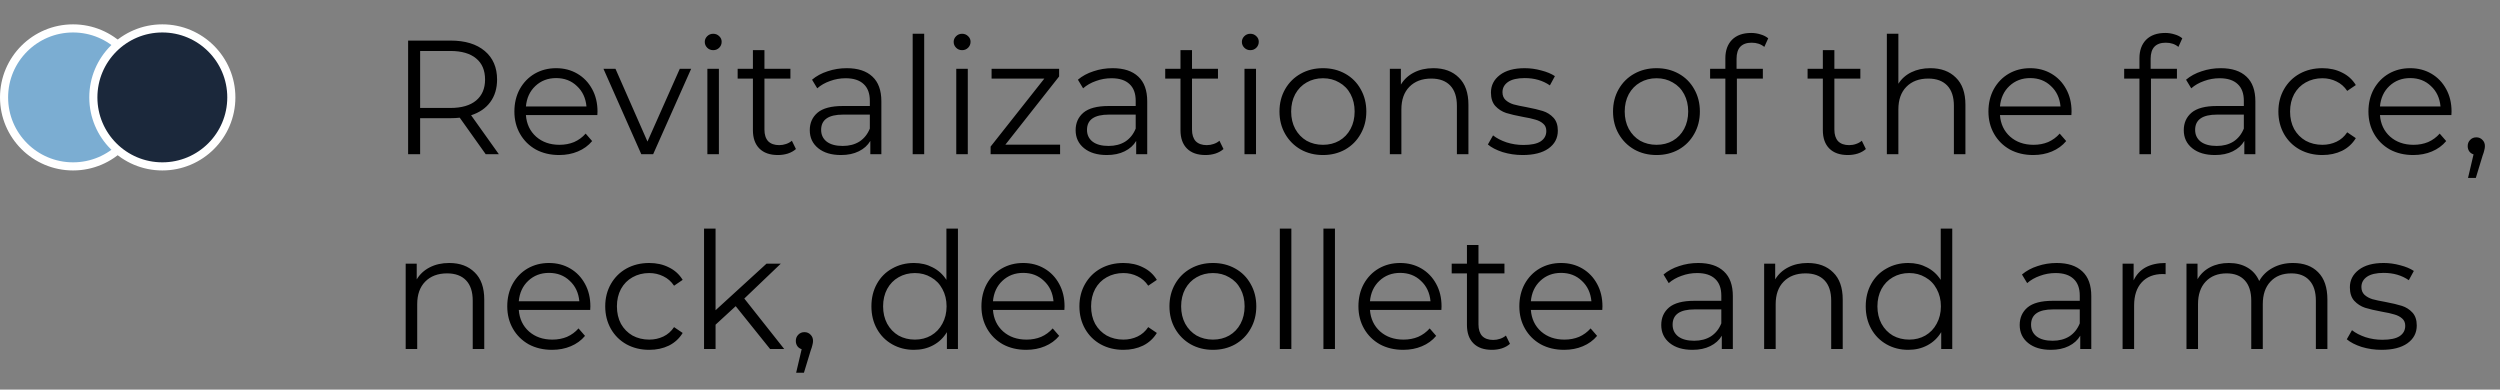
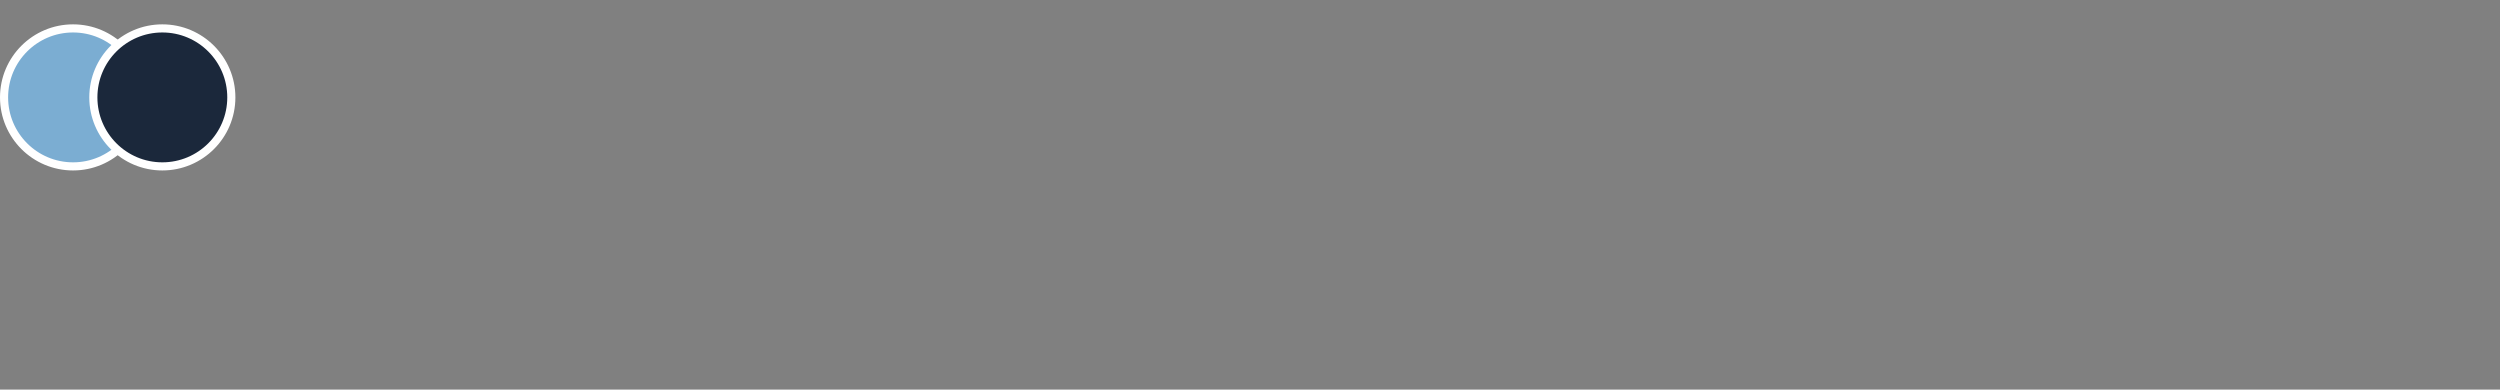
<svg xmlns="http://www.w3.org/2000/svg" width="308" height="48" viewBox="0 0 308 48" fill="none">
  <rect x="0" y="0" width="308" height="48" fill="#808080" stroke="none" />
  <circle cx="9" cy="12" r="8.5" fill="#7BADD2" stroke="white" />
  <circle cx="20" cy="12" r="8.5" fill="#1B283B" stroke="white" />
-   <path d="M59.84 19L56.64 14.5C56.28 14.54 55.907 14.56 55.52 14.56H51.76V19H50.28V5H55.52C57.307 5 58.707 5.427 59.72 6.28C60.733 7.133 61.24 8.307 61.24 9.8C61.24 10.893 60.96 11.82 60.4 12.58C59.853 13.327 59.067 13.867 58.04 14.2L61.46 19H59.84ZM55.48 13.3C56.867 13.3 57.927 12.993 58.66 12.38C59.393 11.767 59.76 10.907 59.76 9.8C59.76 8.667 59.393 7.8 58.66 7.2C57.927 6.587 56.867 6.28 55.48 6.28H51.76V13.3H55.48ZM73.593 14.18H64.793C64.873 15.273 65.293 16.16 66.053 16.84C66.813 17.507 67.773 17.84 68.933 17.84C69.587 17.84 70.186 17.727 70.733 17.5C71.28 17.26 71.753 16.913 72.153 16.46L72.953 17.38C72.487 17.94 71.9 18.367 71.193 18.66C70.5 18.953 69.733 19.1 68.893 19.1C67.813 19.1 66.853 18.873 66.013 18.42C65.186 17.953 64.54 17.313 64.073 16.5C63.606 15.687 63.373 14.767 63.373 13.74C63.373 12.713 63.593 11.793 64.033 10.98C64.487 10.167 65.1 9.533 65.873 9.08C66.66 8.627 67.54 8.4 68.513 8.4C69.487 8.4 70.36 8.627 71.133 9.08C71.906 9.533 72.513 10.167 72.953 10.98C73.393 11.78 73.613 12.7 73.613 13.74L73.593 14.18ZM68.513 9.62C67.5 9.62 66.647 9.947 65.953 10.6C65.273 11.24 64.886 12.08 64.793 13.12H72.253C72.16 12.08 71.766 11.24 71.073 10.6C70.393 9.947 69.54 9.62 68.513 9.62ZM85.148 8.48L80.468 19H79.008L74.348 8.48H75.828L79.768 17.44L83.748 8.48H85.148ZM87.148 8.48H88.568V19H87.148V8.48ZM87.868 6.18C87.575 6.18 87.328 6.08 87.128 5.88C86.928 5.68 86.828 5.44 86.828 5.16C86.828 4.893 86.928 4.66 87.128 4.46C87.328 4.26 87.575 4.16 87.868 4.16C88.161 4.16 88.408 4.26 88.608 4.46C88.808 4.647 88.908 4.873 88.908 5.14C88.908 5.433 88.808 5.68 88.608 5.88C88.408 6.08 88.161 6.18 87.868 6.18ZM98.059 18.36C97.792 18.6 97.459 18.787 97.059 18.92C96.672 19.04 96.266 19.1 95.839 19.1C94.852 19.1 94.092 18.833 93.559 18.3C93.026 17.767 92.759 17.013 92.759 16.04V9.68H90.879V8.48H92.759V6.18H94.179V8.48H97.379V9.68H94.179V15.96C94.179 16.587 94.332 17.067 94.639 17.4C94.959 17.72 95.412 17.88 95.999 17.88C96.292 17.88 96.572 17.833 96.839 17.74C97.119 17.647 97.359 17.513 97.559 17.34L98.059 18.36ZM104.324 8.4C105.697 8.4 106.751 8.747 107.484 9.44C108.217 10.12 108.584 11.133 108.584 12.48V19H107.224V17.36C106.904 17.907 106.431 18.333 105.804 18.64C105.191 18.947 104.457 19.1 103.604 19.1C102.431 19.1 101.497 18.82 100.804 18.26C100.111 17.7 99.764 16.96 99.764 16.04C99.764 15.147 100.084 14.427 100.724 13.88C101.377 13.333 102.411 13.06 103.824 13.06H107.164V12.42C107.164 11.513 106.911 10.827 106.404 10.36C105.897 9.88 105.157 9.64 104.184 9.64C103.517 9.64 102.877 9.753 102.264 9.98C101.651 10.193 101.124 10.493 100.684 10.88L100.044 9.82C100.577 9.367 101.217 9.02 101.964 8.78C102.711 8.527 103.497 8.4 104.324 8.4ZM103.824 17.98C104.624 17.98 105.311 17.8 105.884 17.44C106.457 17.067 106.884 16.533 107.164 15.84V14.12H103.864C102.064 14.12 101.164 14.747 101.164 16C101.164 16.613 101.397 17.1 101.864 17.46C102.331 17.807 102.984 17.98 103.824 17.98ZM112.441 4.16H113.861V19H112.441V4.16ZM117.812 8.48H119.232V19H117.812V8.48ZM118.532 6.18C118.239 6.18 117.992 6.08 117.792 5.88C117.592 5.68 117.492 5.44 117.492 5.16C117.492 4.893 117.592 4.66 117.792 4.46C117.992 4.26 118.239 4.16 118.532 4.16C118.825 4.16 119.072 4.26 119.272 4.46C119.472 4.647 119.572 4.873 119.572 5.14C119.572 5.433 119.472 5.68 119.272 5.88C119.072 6.08 118.825 6.18 118.532 6.18ZM130.603 17.82V19H122.043V18.06L128.663 9.68H122.163V8.48H130.483V9.42L123.863 17.82H130.603ZM137.078 8.4C138.451 8.4 139.505 8.747 140.238 9.44C140.971 10.12 141.338 11.133 141.338 12.48V19H139.978V17.36C139.658 17.907 139.185 18.333 138.558 18.64C137.945 18.947 137.211 19.1 136.358 19.1C135.185 19.1 134.251 18.82 133.558 18.26C132.865 17.7 132.518 16.96 132.518 16.04C132.518 15.147 132.838 14.427 133.478 13.88C134.131 13.333 135.165 13.06 136.578 13.06H139.918V12.42C139.918 11.513 139.665 10.827 139.158 10.36C138.651 9.88 137.911 9.64 136.938 9.64C136.271 9.64 135.631 9.753 135.018 9.98C134.405 10.193 133.878 10.493 133.438 10.88L132.798 9.82C133.331 9.367 133.971 9.02 134.718 8.78C135.465 8.527 136.251 8.4 137.078 8.4ZM136.578 17.98C137.378 17.98 138.065 17.8 138.638 17.44C139.211 17.067 139.638 16.533 139.918 15.84V14.12H136.618C134.818 14.12 133.918 14.747 133.918 16C133.918 16.613 134.151 17.1 134.618 17.46C135.085 17.807 135.738 17.98 136.578 17.98ZM150.735 18.36C150.468 18.6 150.135 18.787 149.735 18.92C149.348 19.04 148.942 19.1 148.515 19.1C147.528 19.1 146.768 18.833 146.235 18.3C145.702 17.767 145.435 17.013 145.435 16.04V9.68H143.555V8.48H145.435V6.18H146.855V8.48H150.055V9.68H146.855V15.96C146.855 16.587 147.008 17.067 147.315 17.4C147.635 17.72 148.088 17.88 148.675 17.88C148.968 17.88 149.248 17.833 149.515 17.74C149.795 17.647 150.035 17.513 150.235 17.34L150.735 18.36ZM153.32 8.48H154.74V19H153.32V8.48ZM154.04 6.18C153.747 6.18 153.5 6.08 153.3 5.88C153.1 5.68 153 5.44 153 5.16C153 4.893 153.1 4.66 153.3 4.46C153.5 4.26 153.747 4.16 154.04 4.16C154.333 4.16 154.58 4.26 154.78 4.46C154.98 4.647 155.08 4.873 155.08 5.14C155.08 5.433 154.98 5.68 154.78 5.88C154.58 6.08 154.333 6.18 154.04 6.18ZM162.991 19.1C161.978 19.1 161.064 18.873 160.251 18.42C159.438 17.953 158.798 17.313 158.331 16.5C157.864 15.687 157.631 14.767 157.631 13.74C157.631 12.713 157.864 11.793 158.331 10.98C158.798 10.167 159.438 9.533 160.251 9.08C161.064 8.627 161.978 8.4 162.991 8.4C164.004 8.4 164.918 8.627 165.731 9.08C166.544 9.533 167.178 10.167 167.631 10.98C168.098 11.793 168.331 12.713 168.331 13.74C168.331 14.767 168.098 15.687 167.631 16.5C167.178 17.313 166.544 17.953 165.731 18.42C164.918 18.873 164.004 19.1 162.991 19.1ZM162.991 17.84C163.738 17.84 164.404 17.673 164.991 17.34C165.591 16.993 166.058 16.507 166.391 15.88C166.724 15.253 166.891 14.54 166.891 13.74C166.891 12.94 166.724 12.227 166.391 11.6C166.058 10.973 165.591 10.493 164.991 10.16C164.404 9.813 163.738 9.64 162.991 9.64C162.244 9.64 161.571 9.813 160.971 10.16C160.384 10.493 159.918 10.973 159.571 11.6C159.238 12.227 159.071 12.94 159.071 13.74C159.071 14.54 159.238 15.253 159.571 15.88C159.918 16.507 160.384 16.993 160.971 17.34C161.571 17.673 162.244 17.84 162.991 17.84ZM176.59 8.4C177.91 8.4 178.957 8.787 179.73 9.56C180.517 10.32 180.91 11.433 180.91 12.9V19H179.49V13.04C179.49 11.947 179.217 11.113 178.67 10.54C178.123 9.967 177.343 9.68 176.33 9.68C175.197 9.68 174.297 10.02 173.63 10.7C172.977 11.367 172.65 12.293 172.65 13.48V19H171.23V8.48H172.59V10.42C172.977 9.78 173.51 9.287 174.19 8.94C174.883 8.58 175.683 8.4 176.59 8.4ZM187.585 19.1C186.732 19.1 185.912 18.98 185.125 18.74C184.352 18.487 183.745 18.173 183.305 17.8L183.945 16.68C184.385 17.027 184.938 17.313 185.605 17.54C186.272 17.753 186.965 17.86 187.685 17.86C188.645 17.86 189.352 17.713 189.805 17.42C190.272 17.113 190.505 16.687 190.505 16.14C190.505 15.753 190.378 15.453 190.125 15.24C189.872 15.013 189.552 14.847 189.165 14.74C188.778 14.62 188.265 14.507 187.625 14.4C186.772 14.24 186.085 14.08 185.565 13.92C185.045 13.747 184.598 13.46 184.225 13.06C183.865 12.66 183.685 12.107 183.685 11.4C183.685 10.52 184.052 9.8 184.785 9.24C185.518 8.68 186.538 8.4 187.845 8.4C188.525 8.4 189.205 8.493 189.885 8.68C190.565 8.853 191.125 9.087 191.565 9.38L190.945 10.52C190.078 9.92 189.045 9.62 187.845 9.62C186.938 9.62 186.252 9.78 185.785 10.1C185.332 10.42 185.105 10.84 185.105 11.36C185.105 11.76 185.232 12.08 185.485 12.32C185.752 12.56 186.078 12.74 186.465 12.86C186.852 12.967 187.385 13.08 188.065 13.2C188.905 13.36 189.578 13.52 190.085 13.68C190.592 13.84 191.025 14.113 191.385 14.5C191.745 14.887 191.925 15.42 191.925 16.1C191.925 17.02 191.538 17.753 190.765 18.3C190.005 18.833 188.945 19.1 187.585 19.1ZM204.085 19.1C203.071 19.1 202.158 18.873 201.345 18.42C200.531 17.953 199.891 17.313 199.425 16.5C198.958 15.687 198.725 14.767 198.725 13.74C198.725 12.713 198.958 11.793 199.425 10.98C199.891 10.167 200.531 9.533 201.345 9.08C202.158 8.627 203.071 8.4 204.085 8.4C205.098 8.4 206.011 8.627 206.825 9.08C207.638 9.533 208.271 10.167 208.725 10.98C209.191 11.793 209.425 12.713 209.425 13.74C209.425 14.767 209.191 15.687 208.725 16.5C208.271 17.313 207.638 17.953 206.825 18.42C206.011 18.873 205.098 19.1 204.085 19.1ZM204.085 17.84C204.831 17.84 205.498 17.673 206.085 17.34C206.685 16.993 207.151 16.507 207.485 15.88C207.818 15.253 207.985 14.54 207.985 13.74C207.985 12.94 207.818 12.227 207.485 11.6C207.151 10.973 206.685 10.493 206.085 10.16C205.498 9.813 204.831 9.64 204.085 9.64C203.338 9.64 202.665 9.813 202.065 10.16C201.478 10.493 201.011 10.973 200.665 11.6C200.331 12.227 200.165 12.94 200.165 13.74C200.165 14.54 200.331 15.253 200.665 15.88C201.011 16.507 201.478 16.993 202.065 17.34C202.665 17.673 203.338 17.84 204.085 17.84ZM215.804 5.26C215.19 5.26 214.724 5.427 214.404 5.76C214.097 6.093 213.944 6.587 213.944 7.24V8.48H217.184V9.68H213.984V19H212.564V9.68H210.684V8.48H212.564V7.18C212.564 6.22 212.837 5.46 213.384 4.9C213.944 4.34 214.73 4.06 215.744 4.06C216.144 4.06 216.53 4.12 216.904 4.24C217.277 4.347 217.59 4.507 217.844 4.72L217.364 5.78C216.95 5.433 216.43 5.26 215.804 5.26ZM229.875 18.36C229.609 18.6 229.275 18.787 228.875 18.92C228.489 19.04 228.082 19.1 227.655 19.1C226.669 19.1 225.909 18.833 225.375 18.3C224.842 17.767 224.575 17.013 224.575 16.04V9.68H222.695V8.48H224.575V6.18H225.995V8.48H229.195V9.68H225.995V15.96C225.995 16.587 226.149 17.067 226.455 17.4C226.775 17.72 227.229 17.88 227.815 17.88C228.109 17.88 228.389 17.833 228.655 17.74C228.935 17.647 229.175 17.513 229.375 17.34L229.875 18.36ZM237.82 8.4C239.14 8.4 240.187 8.787 240.96 9.56C241.747 10.32 242.14 11.433 242.14 12.9V19H240.72V13.04C240.72 11.947 240.447 11.113 239.9 10.54C239.354 9.967 238.574 9.68 237.56 9.68C236.427 9.68 235.527 10.02 234.86 10.7C234.207 11.367 233.88 12.293 233.88 13.48V19H232.46V4.16H233.88V10.32C234.267 9.707 234.8 9.233 235.48 8.9C236.16 8.567 236.94 8.4 237.82 8.4ZM255.195 14.18H246.395C246.475 15.273 246.895 16.16 247.655 16.84C248.415 17.507 249.375 17.84 250.535 17.84C251.188 17.84 251.788 17.727 252.335 17.5C252.881 17.26 253.355 16.913 253.755 16.46L254.555 17.38C254.088 17.94 253.501 18.367 252.795 18.66C252.101 18.953 251.335 19.1 250.495 19.1C249.415 19.1 248.455 18.873 247.615 18.42C246.788 17.953 246.141 17.313 245.675 16.5C245.208 15.687 244.975 14.767 244.975 13.74C244.975 12.713 245.195 11.793 245.635 10.98C246.088 10.167 246.701 9.533 247.475 9.08C248.261 8.627 249.141 8.4 250.115 8.4C251.088 8.4 251.961 8.627 252.735 9.08C253.508 9.533 254.115 10.167 254.555 10.98C254.995 11.78 255.215 12.7 255.215 13.74L255.195 14.18ZM250.115 9.62C249.101 9.62 248.248 9.947 247.555 10.6C246.875 11.24 246.488 12.08 246.395 13.12H253.855C253.761 12.08 253.368 11.24 252.675 10.6C251.995 9.947 251.141 9.62 250.115 9.62ZM266.819 5.26C266.206 5.26 265.739 5.427 265.419 5.76C265.113 6.093 264.959 6.587 264.959 7.24V8.48H268.199V9.68H264.999V19H263.579V9.68H261.699V8.48H263.579V7.18C263.579 6.22 263.853 5.46 264.399 4.9C264.959 4.34 265.746 4.06 266.759 4.06C267.159 4.06 267.546 4.12 267.919 4.24C268.293 4.347 268.606 4.507 268.859 4.72L268.379 5.78C267.966 5.433 267.446 5.26 266.819 5.26ZM273.601 8.4C274.975 8.4 276.028 8.747 276.761 9.44C277.495 10.12 277.861 11.133 277.861 12.48V19H276.501V17.36C276.181 17.907 275.708 18.333 275.081 18.64C274.468 18.947 273.735 19.1 272.881 19.1C271.708 19.1 270.775 18.82 270.081 18.26C269.388 17.7 269.041 16.96 269.041 16.04C269.041 15.147 269.361 14.427 270.001 13.88C270.655 13.333 271.688 13.06 273.101 13.06H276.441V12.42C276.441 11.513 276.188 10.827 275.681 10.36C275.175 9.88 274.435 9.64 273.461 9.64C272.795 9.64 272.155 9.753 271.541 9.98C270.928 10.193 270.401 10.493 269.961 10.88L269.321 9.82C269.855 9.367 270.495 9.02 271.241 8.78C271.988 8.527 272.775 8.4 273.601 8.4ZM273.101 17.98C273.901 17.98 274.588 17.8 275.161 17.44C275.735 17.067 276.161 16.533 276.441 15.84V14.12H273.141C271.341 14.12 270.441 14.747 270.441 16C270.441 16.613 270.675 17.1 271.141 17.46C271.608 17.807 272.261 17.98 273.101 17.98ZM286.117 19.1C285.077 19.1 284.144 18.873 283.317 18.42C282.504 17.967 281.864 17.333 281.397 16.52C280.931 15.693 280.697 14.767 280.697 13.74C280.697 12.713 280.931 11.793 281.397 10.98C281.864 10.167 282.504 9.533 283.317 9.08C284.144 8.627 285.077 8.4 286.117 8.4C287.024 8.4 287.831 8.58 288.537 8.94C289.257 9.287 289.824 9.8 290.237 10.48L289.177 11.2C288.831 10.68 288.391 10.293 287.857 10.04C287.324 9.773 286.744 9.64 286.117 9.64C285.357 9.64 284.671 9.813 284.057 10.16C283.457 10.493 282.984 10.973 282.637 11.6C282.304 12.227 282.137 12.94 282.137 13.74C282.137 14.553 282.304 15.273 282.637 15.9C282.984 16.513 283.457 16.993 284.057 17.34C284.671 17.673 285.357 17.84 286.117 17.84C286.744 17.84 287.324 17.713 287.857 17.46C288.391 17.207 288.831 16.82 289.177 16.3L290.237 17.02C289.824 17.7 289.257 18.22 288.537 18.58C287.817 18.927 287.011 19.1 286.117 19.1ZM302.011 14.18H293.211C293.291 15.273 293.711 16.16 294.471 16.84C295.231 17.507 296.191 17.84 297.351 17.84C298.004 17.84 298.604 17.727 299.151 17.5C299.698 17.26 300.171 16.913 300.571 16.46L301.371 17.38C300.904 17.94 300.318 18.367 299.611 18.66C298.918 18.953 298.151 19.1 297.311 19.1C296.231 19.1 295.271 18.873 294.431 18.42C293.604 17.953 292.958 17.313 292.491 16.5C292.024 15.687 291.791 14.767 291.791 13.74C291.791 12.713 292.011 11.793 292.451 10.98C292.904 10.167 293.518 9.533 294.291 9.08C295.078 8.627 295.958 8.4 296.931 8.4C297.904 8.4 298.778 8.627 299.551 9.08C300.324 9.533 300.931 10.167 301.371 10.98C301.811 11.78 302.031 12.7 302.031 13.74L302.011 14.18ZM296.931 9.62C295.918 9.62 295.064 9.947 294.371 10.6C293.691 11.24 293.304 12.08 293.211 13.12H300.671C300.578 12.08 300.184 11.24 299.491 10.6C298.811 9.947 297.958 9.62 296.931 9.62ZM305.081 16.92C305.388 16.92 305.641 17.027 305.841 17.24C306.041 17.44 306.141 17.693 306.141 18C306.141 18.16 306.115 18.333 306.061 18.52C306.021 18.707 305.955 18.92 305.861 19.16L305.021 21.92H304.061L304.741 19.02C304.528 18.953 304.355 18.833 304.221 18.66C304.088 18.473 304.021 18.253 304.021 18C304.021 17.693 304.121 17.44 304.321 17.24C304.521 17.027 304.775 16.92 305.081 16.92ZM55.34 32.4C56.66 32.4 57.707 32.787 58.48 33.56C59.267 34.32 59.66 35.433 59.66 36.9V43H58.24V37.04C58.24 35.947 57.967 35.113 57.42 34.54C56.873 33.967 56.093 33.68 55.08 33.68C53.947 33.68 53.047 34.02 52.38 34.7C51.727 35.367 51.4 36.293 51.4 37.48V43H49.98V32.48H51.34V34.42C51.727 33.78 52.26 33.287 52.94 32.94C53.633 32.58 54.433 32.4 55.34 32.4ZM72.714 38.18H63.914C63.994 39.273 64.414 40.16 65.174 40.84C65.934 41.507 66.894 41.84 68.054 41.84C68.708 41.84 69.308 41.727 69.854 41.5C70.401 41.26 70.874 40.913 71.274 40.46L72.074 41.38C71.608 41.94 71.021 42.367 70.314 42.66C69.621 42.953 68.854 43.1 68.014 43.1C66.934 43.1 65.974 42.873 65.134 42.42C64.308 41.953 63.661 41.313 63.194 40.5C62.728 39.687 62.494 38.767 62.494 37.74C62.494 36.713 62.714 35.793 63.154 34.98C63.608 34.167 64.221 33.533 64.994 33.08C65.781 32.627 66.661 32.4 67.634 32.4C68.608 32.4 69.481 32.627 70.254 33.08C71.028 33.533 71.634 34.167 72.074 34.98C72.514 35.78 72.734 36.7 72.734 37.74L72.714 38.18ZM67.634 33.62C66.621 33.62 65.768 33.947 65.074 34.6C64.394 35.24 64.008 36.08 63.914 37.12H71.374C71.281 36.08 70.888 35.24 70.194 34.6C69.514 33.947 68.661 33.62 67.634 33.62ZM79.984 43.1C78.945 43.1 78.011 42.873 77.184 42.42C76.371 41.967 75.731 41.333 75.264 40.52C74.798 39.693 74.564 38.767 74.564 37.74C74.564 36.713 74.798 35.793 75.264 34.98C75.731 34.167 76.371 33.533 77.184 33.08C78.011 32.627 78.945 32.4 79.984 32.4C80.891 32.4 81.698 32.58 82.404 32.94C83.124 33.287 83.691 33.8 84.105 34.48L83.044 35.2C82.698 34.68 82.258 34.293 81.725 34.04C81.191 33.773 80.611 33.64 79.984 33.64C79.225 33.64 78.538 33.813 77.924 34.16C77.325 34.493 76.851 34.973 76.504 35.6C76.171 36.227 76.004 36.94 76.004 37.74C76.004 38.553 76.171 39.273 76.504 39.9C76.851 40.513 77.325 40.993 77.924 41.34C78.538 41.673 79.225 41.84 79.984 41.84C80.611 41.84 81.191 41.713 81.725 41.46C82.258 41.207 82.698 40.82 83.044 40.3L84.105 41.02C83.691 41.7 83.124 42.22 82.404 42.58C81.684 42.927 80.878 43.1 79.984 43.1ZM90.638 37.72L88.158 40V43H86.738V28.16H88.158V38.22L94.438 32.48H96.198L91.698 36.78L96.618 43H94.878L90.638 37.72ZM99.105 40.92C99.412 40.92 99.665 41.027 99.865 41.24C100.065 41.44 100.165 41.693 100.165 42C100.165 42.16 100.138 42.333 100.085 42.52C100.045 42.707 99.978 42.92 99.885 43.16L99.045 45.92H98.085L98.765 43.02C98.552 42.953 98.378 42.833 98.245 42.66C98.112 42.473 98.045 42.253 98.045 42C98.045 41.693 98.145 41.44 98.345 41.24C98.545 41.027 98.798 40.92 99.105 40.92ZM118.018 28.16V43H116.658V40.92C116.231 41.627 115.664 42.167 114.958 42.54C114.264 42.913 113.478 43.1 112.598 43.1C111.611 43.1 110.718 42.873 109.918 42.42C109.118 41.967 108.491 41.333 108.038 40.52C107.584 39.707 107.358 38.78 107.358 37.74C107.358 36.7 107.584 35.773 108.038 34.96C108.491 34.147 109.118 33.52 109.918 33.08C110.718 32.627 111.611 32.4 112.598 32.4C113.451 32.4 114.218 32.58 114.898 32.94C115.591 33.287 116.158 33.8 116.598 34.48V28.16H118.018ZM112.718 41.84C113.451 41.84 114.111 41.673 114.698 41.34C115.298 40.993 115.764 40.507 116.098 39.88C116.444 39.253 116.618 38.54 116.618 37.74C116.618 36.94 116.444 36.227 116.098 35.6C115.764 34.973 115.298 34.493 114.698 34.16C114.111 33.813 113.451 33.64 112.718 33.64C111.971 33.64 111.298 33.813 110.698 34.16C110.111 34.493 109.644 34.973 109.298 35.6C108.964 36.227 108.798 36.94 108.798 37.74C108.798 38.54 108.964 39.253 109.298 39.88C109.644 40.507 110.111 40.993 110.698 41.34C111.298 41.673 111.971 41.84 112.718 41.84ZM131.132 38.18H122.332C122.412 39.273 122.832 40.16 123.592 40.84C124.352 41.507 125.312 41.84 126.472 41.84C127.126 41.84 127.726 41.727 128.272 41.5C128.819 41.26 129.292 40.913 129.692 40.46L130.492 41.38C130.026 41.94 129.439 42.367 128.732 42.66C128.039 42.953 127.272 43.1 126.432 43.1C125.352 43.1 124.392 42.873 123.552 42.42C122.726 41.953 122.079 41.313 121.612 40.5C121.146 39.687 120.912 38.767 120.912 37.74C120.912 36.713 121.132 35.793 121.572 34.98C122.026 34.167 122.639 33.533 123.412 33.08C124.199 32.627 125.079 32.4 126.052 32.4C127.026 32.4 127.899 32.627 128.672 33.08C129.446 33.533 130.052 34.167 130.492 34.98C130.932 35.78 131.152 36.7 131.152 37.74L131.132 38.18ZM126.052 33.62C125.039 33.62 124.186 33.947 123.492 34.6C122.812 35.24 122.426 36.08 122.332 37.12H129.792C129.699 36.08 129.306 35.24 128.612 34.6C127.932 33.947 127.079 33.62 126.052 33.62ZM138.403 43.1C137.363 43.1 136.429 42.873 135.603 42.42C134.789 41.967 134.149 41.333 133.683 40.52C133.216 39.693 132.983 38.767 132.983 37.74C132.983 36.713 133.216 35.793 133.683 34.98C134.149 34.167 134.789 33.533 135.603 33.08C136.429 32.627 137.363 32.4 138.403 32.4C139.309 32.4 140.116 32.58 140.823 32.94C141.543 33.287 142.109 33.8 142.523 34.48L141.463 35.2C141.116 34.68 140.676 34.293 140.143 34.04C139.609 33.773 139.029 33.64 138.403 33.64C137.643 33.64 136.956 33.813 136.343 34.16C135.743 34.493 135.269 34.973 134.923 35.6C134.589 36.227 134.423 36.94 134.423 37.74C134.423 38.553 134.589 39.273 134.923 39.9C135.269 40.513 135.743 40.993 136.343 41.34C136.956 41.673 137.643 41.84 138.403 41.84C139.029 41.84 139.609 41.713 140.143 41.46C140.676 41.207 141.116 40.82 141.463 40.3L142.523 41.02C142.109 41.7 141.543 42.22 140.823 42.58C140.103 42.927 139.296 43.1 138.403 43.1ZM149.436 43.1C148.423 43.1 147.51 42.873 146.696 42.42C145.883 41.953 145.243 41.313 144.776 40.5C144.31 39.687 144.076 38.767 144.076 37.74C144.076 36.713 144.31 35.793 144.776 34.98C145.243 34.167 145.883 33.533 146.696 33.08C147.51 32.627 148.423 32.4 149.436 32.4C150.45 32.4 151.363 32.627 152.176 33.08C152.99 33.533 153.623 34.167 154.076 34.98C154.543 35.793 154.776 36.713 154.776 37.74C154.776 38.767 154.543 39.687 154.076 40.5C153.623 41.313 152.99 41.953 152.176 42.42C151.363 42.873 150.45 43.1 149.436 43.1ZM149.436 41.84C150.183 41.84 150.85 41.673 151.436 41.34C152.036 40.993 152.503 40.507 152.836 39.88C153.17 39.253 153.336 38.54 153.336 37.74C153.336 36.94 153.17 36.227 152.836 35.6C152.503 34.973 152.036 34.493 151.436 34.16C150.85 33.813 150.183 33.64 149.436 33.64C148.69 33.64 148.016 33.813 147.416 34.16C146.83 34.493 146.363 34.973 146.016 35.6C145.683 36.227 145.516 36.94 145.516 37.74C145.516 38.54 145.683 39.253 146.016 39.88C146.363 40.507 146.83 40.993 147.416 41.34C148.016 41.673 148.69 41.84 149.436 41.84ZM157.675 28.16H159.095V43H157.675V28.16ZM163.046 28.16H164.466V43H163.046V28.16ZM177.578 38.18H168.778C168.858 39.273 169.278 40.16 170.038 40.84C170.798 41.507 171.758 41.84 172.918 41.84C173.571 41.84 174.171 41.727 174.718 41.5C175.264 41.26 175.738 40.913 176.138 40.46L176.938 41.38C176.471 41.94 175.884 42.367 175.178 42.66C174.484 42.953 173.718 43.1 172.878 43.1C171.798 43.1 170.838 42.873 169.998 42.42C169.171 41.953 168.524 41.313 168.058 40.5C167.591 39.687 167.358 38.767 167.358 37.74C167.358 36.713 167.578 35.793 168.018 34.98C168.471 34.167 169.084 33.533 169.858 33.08C170.644 32.627 171.524 32.4 172.498 32.4C173.471 32.4 174.344 32.627 175.118 33.08C175.891 33.533 176.498 34.167 176.938 34.98C177.378 35.78 177.598 36.7 177.598 37.74L177.578 38.18ZM172.498 33.62C171.484 33.62 170.631 33.947 169.938 34.6C169.258 35.24 168.871 36.08 168.778 37.12H176.238C176.144 36.08 175.751 35.24 175.058 34.6C174.378 33.947 173.524 33.62 172.498 33.62ZM186.028 42.36C185.761 42.6 185.428 42.787 185.028 42.92C184.641 43.04 184.234 43.1 183.808 43.1C182.821 43.1 182.061 42.833 181.528 42.3C180.994 41.767 180.728 41.013 180.728 40.04V33.68H178.848V32.48H180.728V30.18H182.148V32.48H185.348V33.68H182.148V39.96C182.148 40.587 182.301 41.067 182.608 41.4C182.928 41.72 183.381 41.88 183.968 41.88C184.261 41.88 184.541 41.833 184.808 41.74C185.088 41.647 185.328 41.513 185.528 41.34L186.028 42.36ZM197.402 38.18H188.602C188.682 39.273 189.102 40.16 189.862 40.84C190.622 41.507 191.582 41.84 192.742 41.84C193.395 41.84 193.995 41.727 194.542 41.5C195.088 41.26 195.562 40.913 195.962 40.46L196.762 41.38C196.295 41.94 195.708 42.367 195.002 42.66C194.308 42.953 193.542 43.1 192.702 43.1C191.622 43.1 190.662 42.873 189.822 42.42C188.995 41.953 188.348 41.313 187.882 40.5C187.415 39.687 187.182 38.767 187.182 37.74C187.182 36.713 187.402 35.793 187.842 34.98C188.295 34.167 188.908 33.533 189.682 33.08C190.468 32.627 191.348 32.4 192.322 32.4C193.295 32.4 194.168 32.627 194.942 33.08C195.715 33.533 196.322 34.167 196.762 34.98C197.202 35.78 197.422 36.7 197.422 37.74L197.402 38.18ZM192.322 33.62C191.308 33.62 190.455 33.947 189.762 34.6C189.082 35.24 188.695 36.08 188.602 37.12H196.062C195.968 36.08 195.575 35.24 194.882 34.6C194.202 33.947 193.348 33.62 192.322 33.62ZM209.226 32.4C210.6 32.4 211.653 32.747 212.386 33.44C213.12 34.12 213.486 35.133 213.486 36.48V43H212.126V41.36C211.806 41.907 211.333 42.333 210.706 42.64C210.093 42.947 209.36 43.1 208.506 43.1C207.333 43.1 206.4 42.82 205.706 42.26C205.013 41.7 204.666 40.96 204.666 40.04C204.666 39.147 204.986 38.427 205.626 37.88C206.28 37.333 207.313 37.06 208.726 37.06H212.066V36.42C212.066 35.513 211.813 34.827 211.306 34.36C210.8 33.88 210.06 33.64 209.086 33.64C208.42 33.64 207.78 33.753 207.166 33.98C206.553 34.193 206.026 34.493 205.586 34.88L204.946 33.82C205.48 33.367 206.12 33.02 206.866 32.78C207.613 32.527 208.4 32.4 209.226 32.4ZM208.726 41.98C209.526 41.98 210.213 41.8 210.786 41.44C211.36 41.067 211.786 40.533 212.066 39.84V38.12H208.766C206.966 38.12 206.066 38.747 206.066 40C206.066 40.613 206.3 41.1 206.766 41.46C207.233 41.807 207.886 41.98 208.726 41.98ZM222.703 32.4C224.023 32.4 225.07 32.787 225.843 33.56C226.63 34.32 227.023 35.433 227.023 36.9V43H225.603V37.04C225.603 35.947 225.33 35.113 224.783 34.54C224.237 33.967 223.457 33.68 222.443 33.68C221.31 33.68 220.41 34.02 219.743 34.7C219.09 35.367 218.763 36.293 218.763 37.48V43H217.343V32.48H218.703V34.42C219.09 33.78 219.623 33.287 220.303 32.94C220.997 32.58 221.797 32.4 222.703 32.4ZM240.518 28.16V43H239.158V40.92C238.731 41.627 238.164 42.167 237.458 42.54C236.764 42.913 235.978 43.1 235.098 43.1C234.111 43.1 233.218 42.873 232.418 42.42C231.618 41.967 230.991 41.333 230.538 40.52C230.084 39.707 229.858 38.78 229.858 37.74C229.858 36.7 230.084 35.773 230.538 34.96C230.991 34.147 231.618 33.52 232.418 33.08C233.218 32.627 234.111 32.4 235.098 32.4C235.951 32.4 236.718 32.58 237.398 32.94C238.091 33.287 238.658 33.8 239.098 34.48V28.16H240.518ZM235.218 41.84C235.951 41.84 236.611 41.673 237.198 41.34C237.798 40.993 238.264 40.507 238.598 39.88C238.944 39.253 239.118 38.54 239.118 37.74C239.118 36.94 238.944 36.227 238.598 35.6C238.264 34.973 237.798 34.493 237.198 34.16C236.611 33.813 235.951 33.64 235.218 33.64C234.471 33.64 233.798 33.813 233.198 34.16C232.611 34.493 232.144 34.973 231.798 35.6C231.464 36.227 231.298 36.94 231.298 37.74C231.298 38.54 231.464 39.253 231.798 39.88C232.144 40.507 232.611 40.993 233.198 41.34C233.798 41.673 234.471 41.84 235.218 41.84ZM253.387 32.4C254.76 32.4 255.813 32.747 256.547 33.44C257.28 34.12 257.647 35.133 257.647 36.48V43H256.287V41.36C255.967 41.907 255.493 42.333 254.867 42.64C254.253 42.947 253.52 43.1 252.667 43.1C251.493 43.1 250.56 42.82 249.867 42.26C249.173 41.7 248.827 40.96 248.827 40.04C248.827 39.147 249.147 38.427 249.787 37.88C250.44 37.333 251.473 37.06 252.887 37.06H256.227V36.42C256.227 35.513 255.973 34.827 255.467 34.36C254.96 33.88 254.22 33.64 253.247 33.64C252.58 33.64 251.94 33.753 251.327 33.98C250.713 34.193 250.187 34.493 249.747 34.88L249.107 33.82C249.64 33.367 250.28 33.02 251.027 32.78C251.773 32.527 252.56 32.4 253.387 32.4ZM252.887 41.98C253.687 41.98 254.373 41.8 254.947 41.44C255.52 41.067 255.947 40.533 256.227 39.84V38.12H252.927C251.127 38.12 250.227 38.747 250.227 40C250.227 40.613 250.46 41.1 250.927 41.46C251.393 41.807 252.047 41.98 252.887 41.98ZM262.863 34.54C263.197 33.833 263.69 33.3 264.343 32.94C265.01 32.58 265.83 32.4 266.803 32.4V33.78L266.463 33.76C265.357 33.76 264.49 34.1 263.863 34.78C263.237 35.46 262.923 36.413 262.923 37.64V43H261.503V32.48H262.863V34.54ZM282.495 32.4C283.815 32.4 284.848 32.78 285.595 33.54C286.355 34.3 286.735 35.42 286.735 36.9V43H285.315V37.04C285.315 35.947 285.048 35.113 284.515 34.54C283.995 33.967 283.255 33.68 282.295 33.68C281.201 33.68 280.341 34.02 279.715 34.7C279.088 35.367 278.775 36.293 278.775 37.48V43H277.355V37.04C277.355 35.947 277.088 35.113 276.555 34.54C276.035 33.967 275.288 33.68 274.315 33.68C273.235 33.68 272.375 34.02 271.735 34.7C271.108 35.367 270.795 36.293 270.795 37.48V43H269.375V32.48H270.735V34.4C271.108 33.76 271.628 33.267 272.295 32.92C272.961 32.573 273.728 32.4 274.595 32.4C275.475 32.4 276.235 32.587 276.875 32.96C277.528 33.333 278.015 33.887 278.335 34.62C278.721 33.927 279.275 33.387 279.995 33C280.728 32.6 281.561 32.4 282.495 32.4ZM293.405 43.1C292.552 43.1 291.732 42.98 290.945 42.74C290.172 42.487 289.565 42.173 289.125 41.8L289.765 40.68C290.205 41.027 290.759 41.313 291.425 41.54C292.092 41.753 292.785 41.86 293.505 41.86C294.465 41.86 295.172 41.713 295.625 41.42C296.092 41.113 296.325 40.687 296.325 40.14C296.325 39.753 296.199 39.453 295.945 39.24C295.692 39.013 295.372 38.847 294.985 38.74C294.599 38.62 294.085 38.507 293.445 38.4C292.592 38.24 291.905 38.08 291.385 37.92C290.865 37.747 290.419 37.46 290.045 37.06C289.685 36.66 289.505 36.107 289.505 35.4C289.505 34.52 289.872 33.8 290.605 33.24C291.339 32.68 292.359 32.4 293.665 32.4C294.345 32.4 295.025 32.493 295.705 32.68C296.385 32.853 296.945 33.087 297.385 33.38L296.765 34.52C295.899 33.92 294.865 33.62 293.665 33.62C292.759 33.62 292.072 33.78 291.605 34.1C291.152 34.42 290.925 34.84 290.925 35.36C290.925 35.76 291.052 36.08 291.305 36.32C291.572 36.56 291.899 36.74 292.285 36.86C292.672 36.967 293.205 37.08 293.885 37.2C294.725 37.36 295.399 37.52 295.905 37.68C296.412 37.84 296.845 38.113 297.205 38.5C297.565 38.887 297.745 39.42 297.745 40.1C297.745 41.02 297.359 41.753 296.585 42.3C295.825 42.833 294.765 43.1 293.405 43.1Z" fill="black" />
</svg>